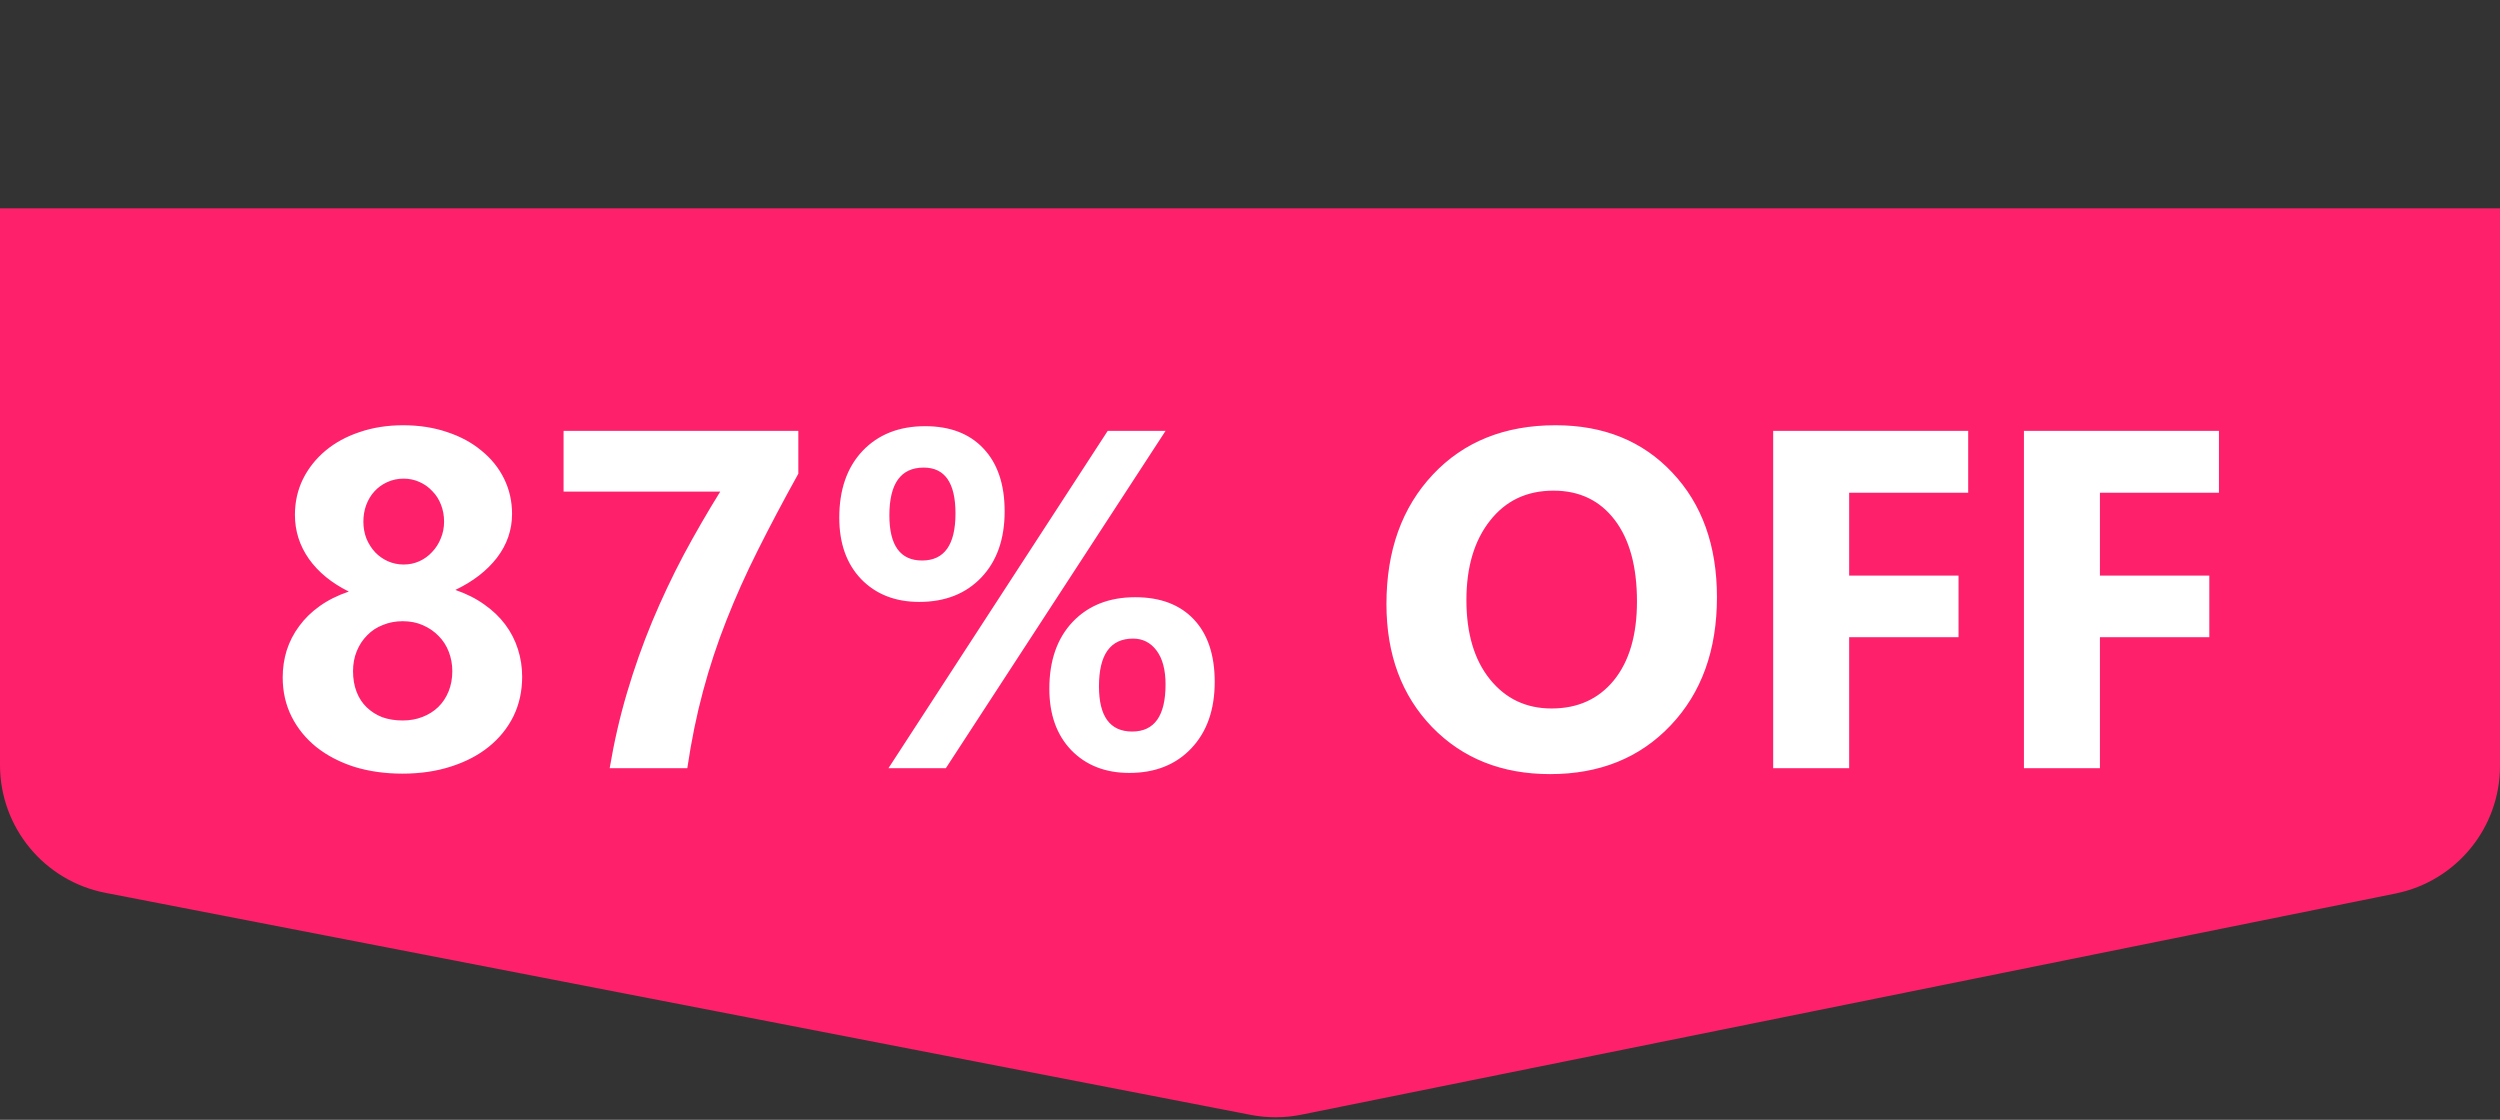
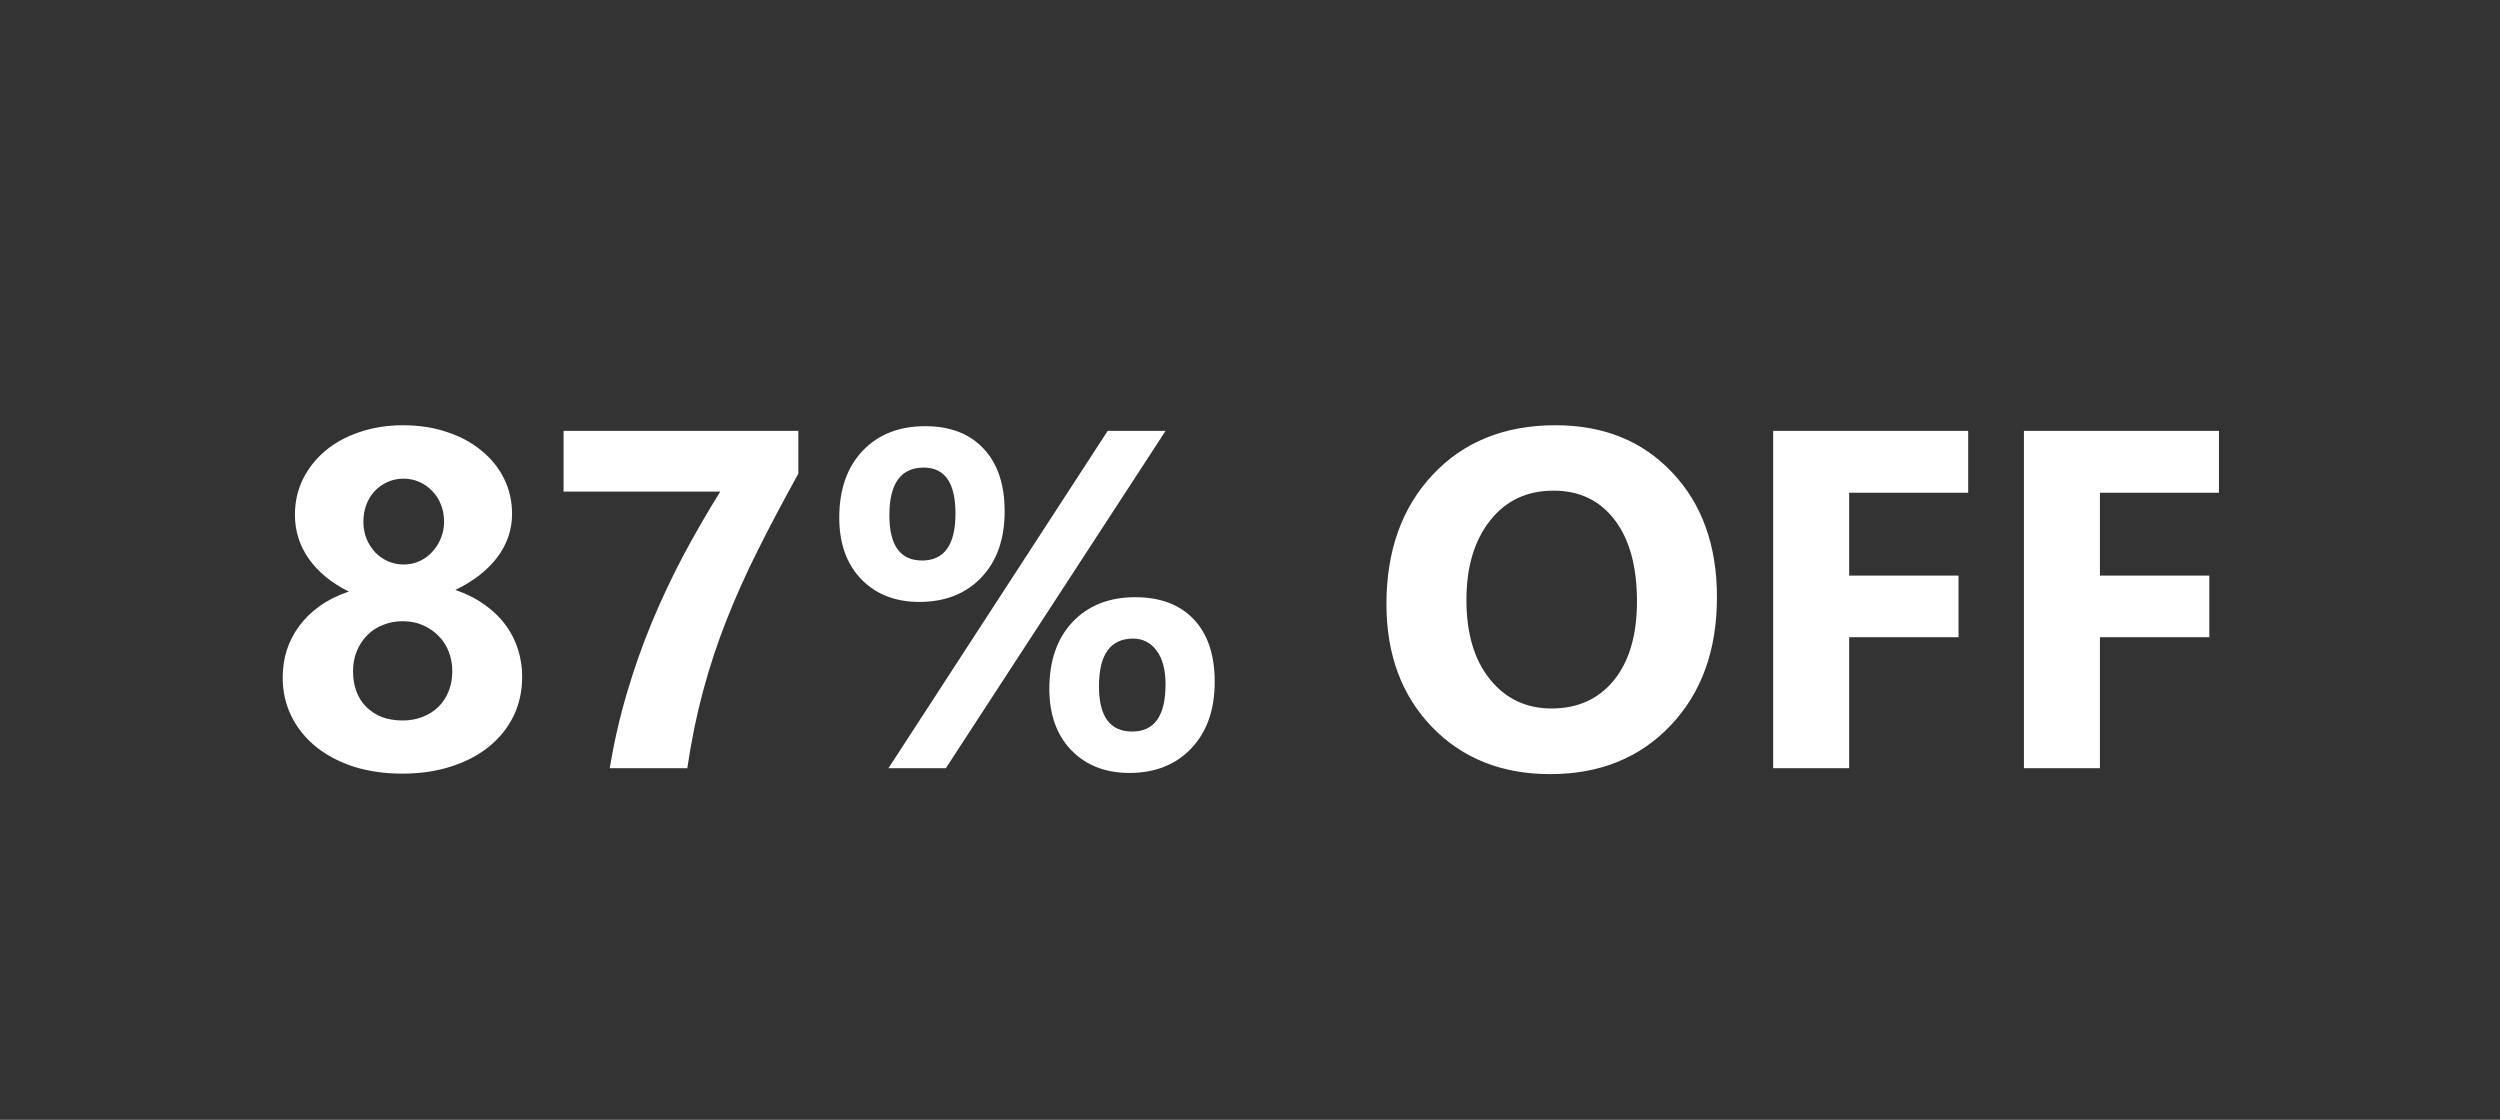
<svg xmlns="http://www.w3.org/2000/svg" width="192" height="86" viewBox="0 0 192 86" fill="none">
  <rect x="0" y="0" width="192" height="86" fill="#333333" stroke="none" />
-   <path d="M0 16H192V58.819C192 63.578 188.646 67.678 183.981 68.621L99.941 85.608C98.659 85.867 97.34 85.872 96.056 85.623L8.097 68.57C3.395 67.658 0 63.541 0 58.753V16Z" fill="#FF206B" />
  <path d="M21.711 52.026C21.711 51.304 21.813 50.611 22.018 49.949C22.235 49.274 22.554 48.654 22.976 48.088C23.397 47.51 23.921 46.998 24.547 46.552C25.186 46.095 25.933 45.721 26.788 45.432C25.475 44.782 24.457 43.951 23.734 42.939C23.012 41.915 22.65 40.783 22.65 39.542C22.65 38.555 22.855 37.639 23.265 36.796C23.686 35.953 24.264 35.225 24.999 34.61C25.734 33.996 26.607 33.52 27.619 33.183C28.642 32.834 29.756 32.659 30.961 32.659C32.19 32.659 33.316 32.834 34.339 33.183C35.363 33.52 36.242 33.996 36.977 34.61C37.724 35.213 38.302 35.929 38.711 36.76C39.121 37.591 39.326 38.495 39.326 39.47C39.326 40.699 38.94 41.819 38.169 42.831C37.399 43.83 36.333 44.655 34.972 45.306C35.815 45.595 36.556 45.968 37.194 46.426C37.832 46.871 38.368 47.383 38.802 47.961C39.235 48.54 39.56 49.172 39.777 49.858C39.994 50.533 40.102 51.237 40.102 51.972C40.102 53.08 39.88 54.092 39.434 55.007C38.988 55.911 38.356 56.694 37.537 57.356C36.73 58.006 35.761 58.512 34.628 58.873C33.508 59.235 32.268 59.416 30.907 59.416C29.57 59.416 28.335 59.241 27.203 58.892C26.083 58.53 25.113 58.024 24.294 57.374C23.488 56.724 22.855 55.947 22.398 55.044C21.94 54.128 21.711 53.122 21.711 52.026ZM27.113 51.539C27.113 52.129 27.203 52.659 27.384 53.128C27.564 53.598 27.823 53.996 28.161 54.321C28.498 54.646 28.895 54.899 29.353 55.08C29.823 55.248 30.347 55.333 30.925 55.333C31.479 55.333 31.985 55.242 32.442 55.062C32.912 54.881 33.316 54.628 33.653 54.303C33.99 53.977 34.255 53.58 34.448 53.11C34.641 52.641 34.737 52.117 34.737 51.539C34.737 51.021 34.647 50.527 34.466 50.057C34.285 49.587 34.026 49.184 33.689 48.847C33.352 48.497 32.948 48.22 32.478 48.016C32.021 47.811 31.503 47.709 30.925 47.709C30.383 47.709 29.877 47.805 29.407 47.998C28.938 48.178 28.534 48.443 28.197 48.792C27.86 49.13 27.595 49.533 27.402 50.003C27.209 50.473 27.113 50.984 27.113 51.539ZM27.908 40.066C27.908 40.524 27.986 40.958 28.143 41.367C28.311 41.765 28.534 42.114 28.811 42.415C29.088 42.704 29.413 42.933 29.787 43.102C30.172 43.27 30.576 43.355 30.997 43.355C31.431 43.355 31.834 43.27 32.208 43.102C32.581 42.933 32.906 42.698 33.183 42.397C33.472 42.096 33.695 41.747 33.852 41.349C34.02 40.952 34.105 40.524 34.105 40.066C34.105 39.597 34.026 39.163 33.87 38.766C33.713 38.356 33.49 38.007 33.201 37.718C32.924 37.417 32.593 37.182 32.208 37.013C31.834 36.845 31.431 36.76 30.997 36.76C30.539 36.76 30.118 36.851 29.732 37.031C29.359 37.2 29.034 37.435 28.757 37.736C28.492 38.025 28.281 38.374 28.125 38.784C27.98 39.181 27.908 39.609 27.908 40.066ZM61.312 36.381C60.156 38.465 59.12 40.422 58.205 42.252C57.29 44.071 56.483 45.872 55.784 47.654C55.086 49.425 54.489 51.231 53.996 53.074C53.502 54.905 53.098 56.88 52.785 59H46.823C47.16 56.989 47.606 55.05 48.16 53.183C48.714 51.316 49.352 49.509 50.075 47.763C50.81 46.004 51.617 44.294 52.496 42.632C53.387 40.97 54.327 39.344 55.315 37.754H43.282V33.093H61.312V36.381ZM70.599 46.227C68.756 46.227 67.268 45.643 66.136 44.475C65.016 43.306 64.456 41.734 64.456 39.759C64.456 37.603 65.052 35.893 66.245 34.628C67.449 33.364 69.051 32.731 71.05 32.731C72.965 32.731 74.459 33.303 75.531 34.448C76.615 35.592 77.157 37.2 77.157 39.272C77.157 41.403 76.561 43.096 75.368 44.348C74.176 45.601 72.586 46.227 70.599 46.227ZM70.942 35.911C69.183 35.911 68.304 37.134 68.304 39.579C68.304 41.891 69.141 43.047 70.815 43.047C72.526 43.047 73.381 41.843 73.381 39.434C73.381 37.085 72.568 35.911 70.942 35.911ZM89.514 33.093L72.64 59H68.232L85.07 33.093H89.514ZM86.732 59.361C84.889 59.361 83.402 58.777 82.269 57.609C81.149 56.441 80.589 54.869 80.589 52.894C80.589 50.738 81.186 49.027 82.378 47.763C83.582 46.498 85.184 45.866 87.184 45.866C89.111 45.866 90.61 46.432 91.682 47.564C92.754 48.696 93.29 50.298 93.29 52.37C93.29 54.502 92.694 56.2 91.501 57.464C90.309 58.729 88.719 59.361 86.732 59.361ZM87.021 49.045C85.275 49.045 84.401 50.268 84.401 52.713C84.401 55.025 85.251 56.182 86.949 56.182C88.659 56.182 89.514 54.977 89.514 52.568C89.514 51.448 89.285 50.581 88.828 49.967C88.37 49.352 87.768 49.045 87.021 49.045ZM119.053 59.452C115.343 59.452 112.32 58.247 109.983 55.838C107.647 53.417 106.479 50.268 106.479 46.39C106.479 42.295 107.665 38.982 110.038 36.453C112.41 33.924 115.554 32.659 119.468 32.659C123.166 32.659 126.153 33.87 128.429 36.291C130.718 38.711 131.862 41.903 131.862 45.866C131.862 49.937 130.675 53.219 128.303 55.712C125.942 58.205 122.859 59.452 119.053 59.452ZM119.306 37.682C117.258 37.682 115.632 38.453 114.428 39.994C113.223 41.524 112.621 43.553 112.621 46.083C112.621 48.648 113.223 50.677 114.428 52.171C115.632 53.664 117.21 54.411 119.161 54.411C121.173 54.411 122.768 53.688 123.949 52.243C125.129 50.786 125.719 48.768 125.719 46.191C125.719 43.505 125.147 41.415 124.003 39.922C122.859 38.428 121.293 37.682 119.306 37.682ZM151.157 37.844H142.015V44.204H150.416V48.937H142.015V59H136.18V33.093H151.157V37.844ZM170.416 37.844H161.274V44.204H169.675V48.937H161.274V59H155.438V33.093H170.416V37.844Z" fill="white" />
</svg>